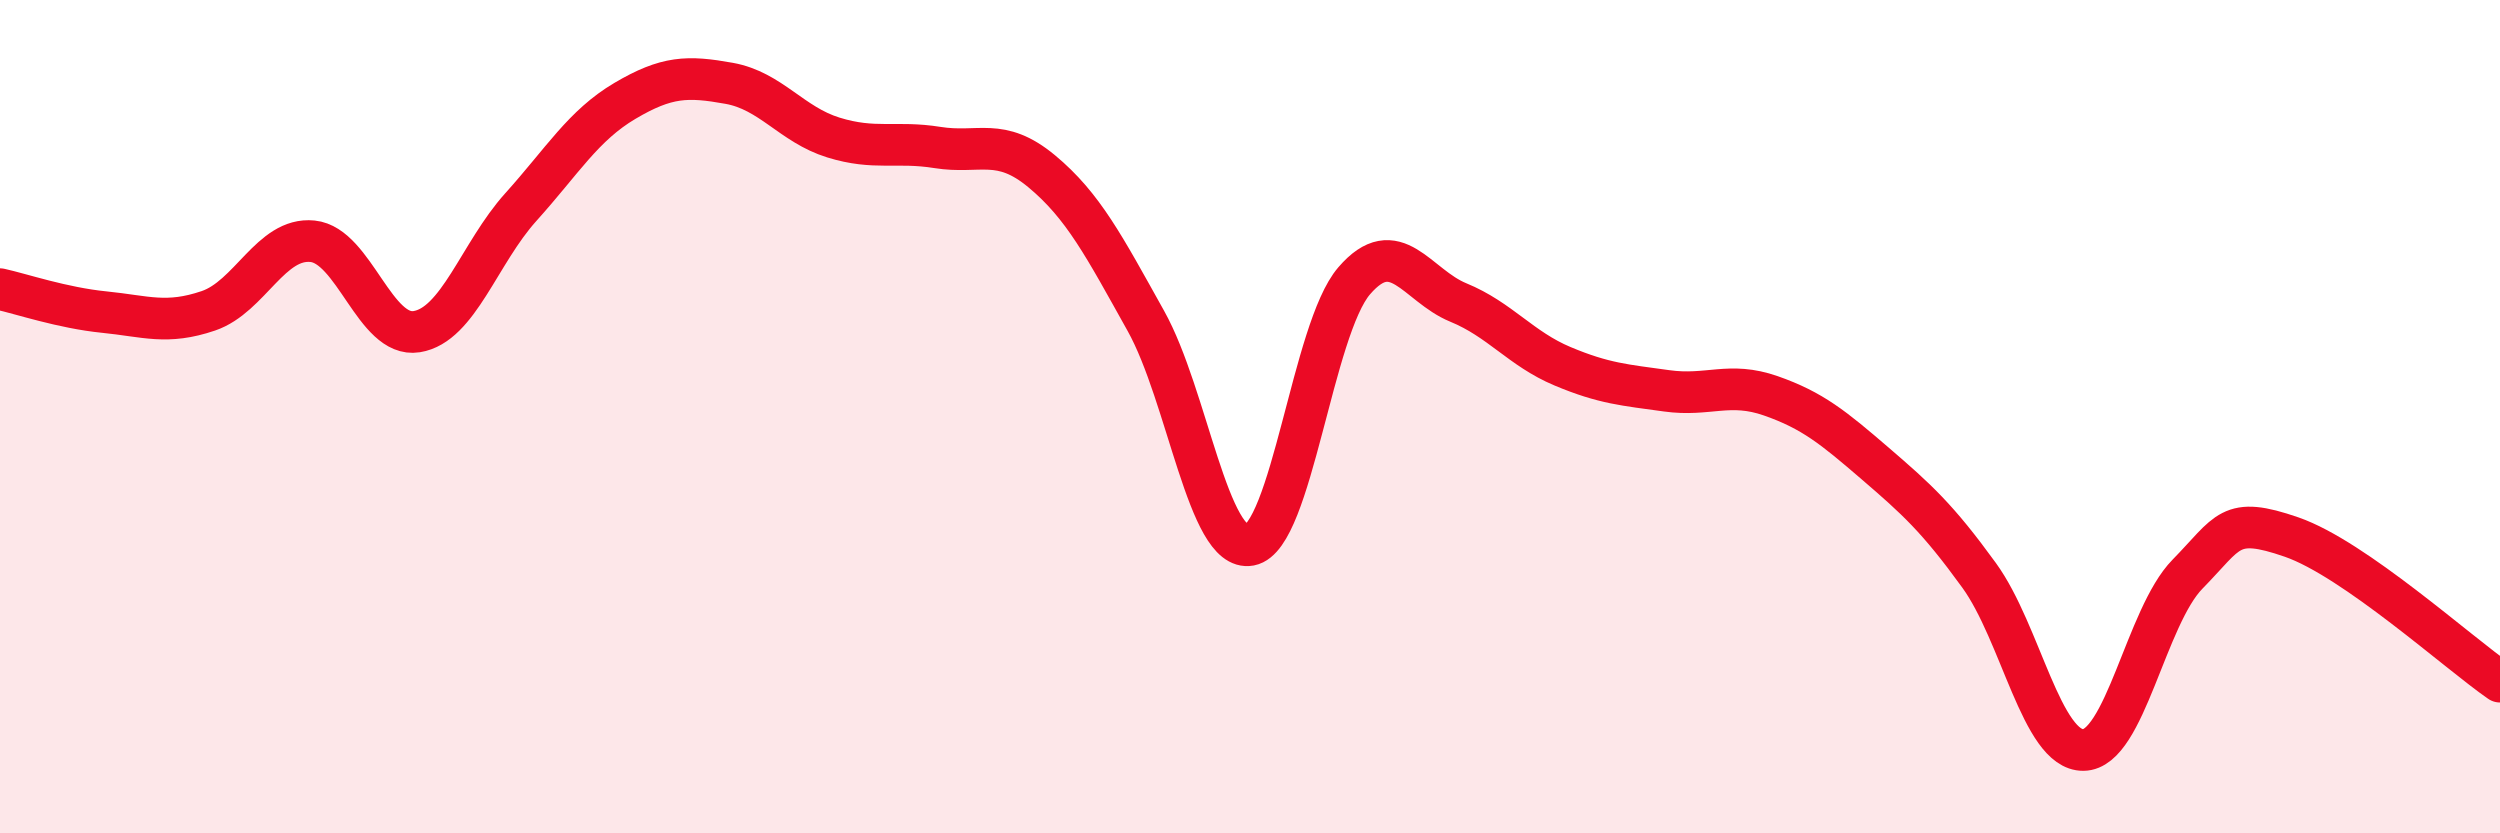
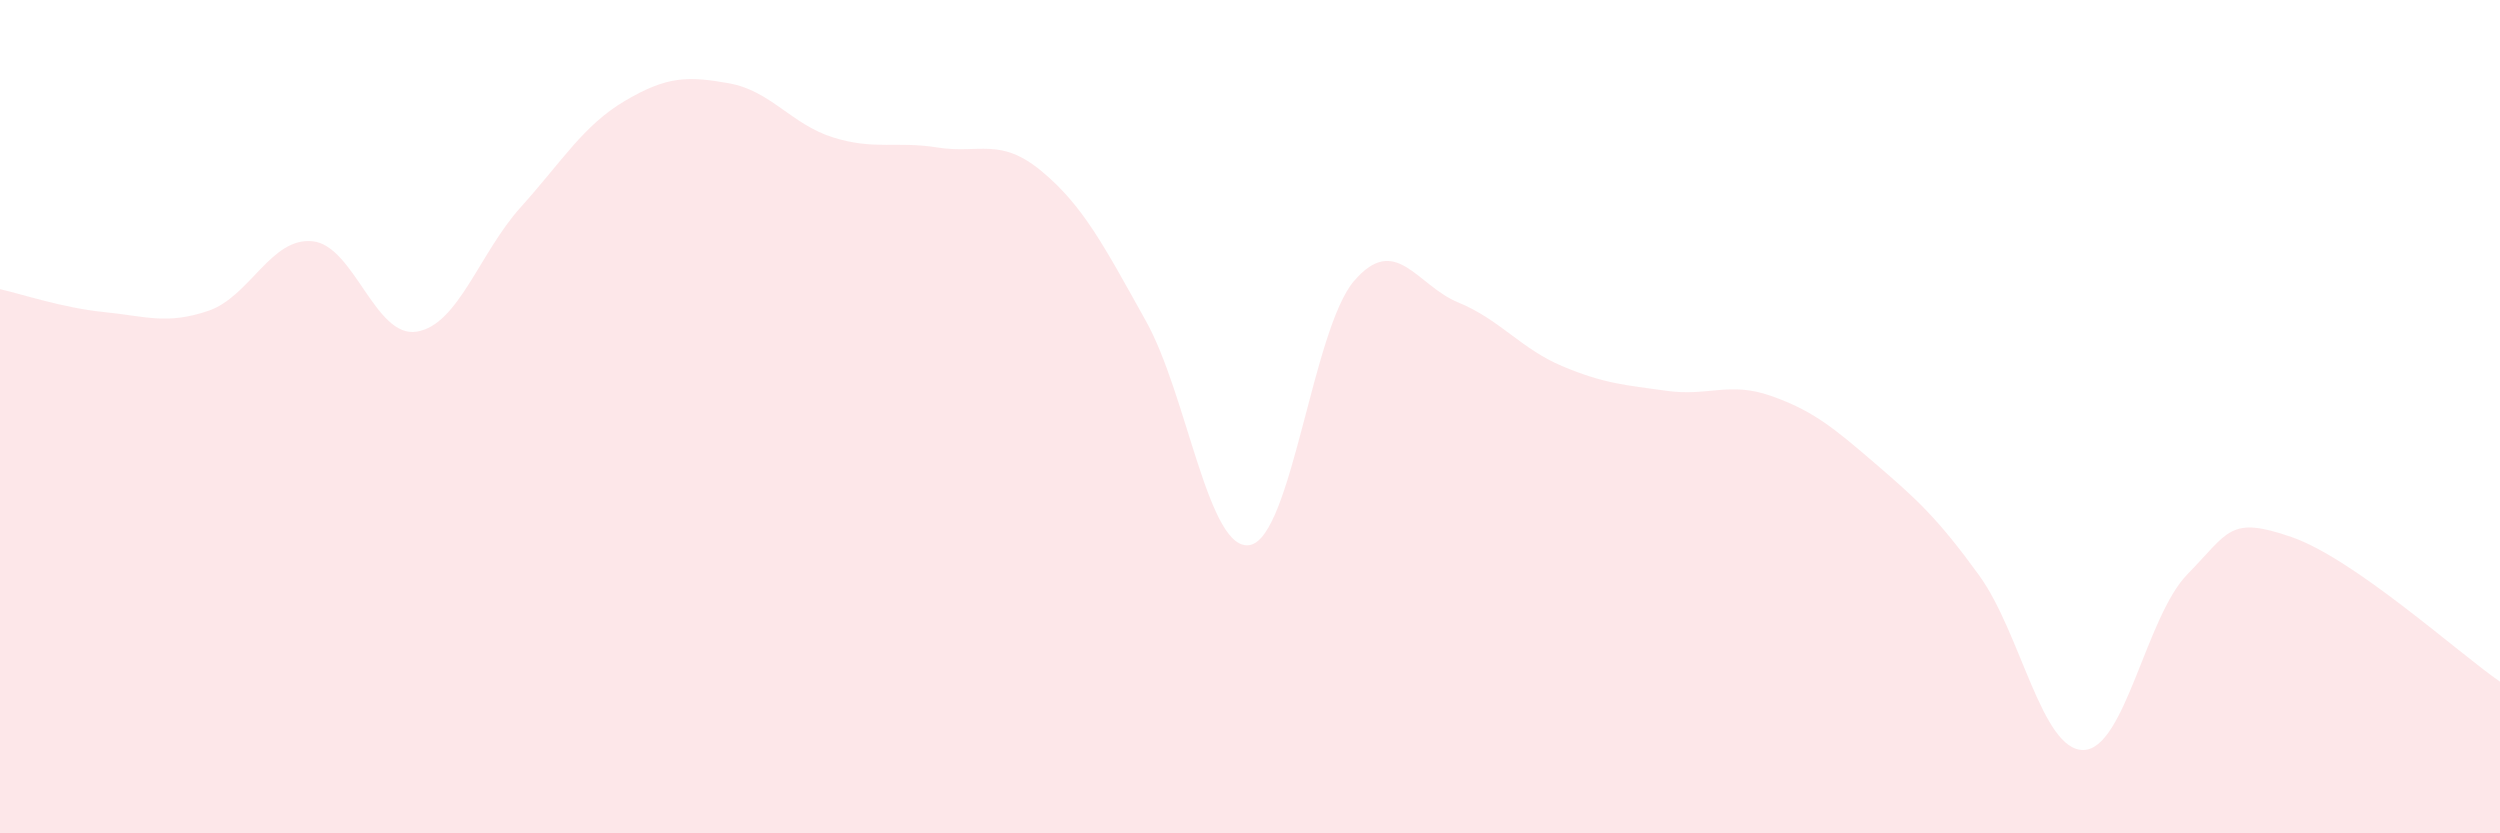
<svg xmlns="http://www.w3.org/2000/svg" width="60" height="20" viewBox="0 0 60 20">
  <path d="M 0,6.94 C 0.5,7.05 1.5,7.39 2.5,7.49 C 3.5,7.59 4,7.8 5,7.46 C 6,7.12 6.5,5.69 7.5,5.79 C 8.5,5.89 9,8.12 10,7.96 C 11,7.8 11.5,6.08 12.5,4.97 C 13.5,3.86 14,3.01 15,2.42 C 16,1.83 16.5,1.82 17.5,2 C 18.5,2.18 19,2.99 20,3.3 C 21,3.61 21.5,3.38 22.5,3.54 C 23.5,3.7 24,3.28 25,4.11 C 26,4.94 26.5,5.91 27.5,7.7 C 28.5,9.49 29,13.27 30,13.08 C 31,12.89 31.5,7.9 32.5,6.74 C 33.5,5.58 34,6.85 35,7.26 C 36,7.67 36.5,8.37 37.5,8.79 C 38.5,9.21 39,9.24 40,9.38 C 41,9.52 41.5,9.15 42.5,9.5 C 43.5,9.85 44,10.26 45,11.12 C 46,11.98 46.5,12.43 47.5,13.81 C 48.5,15.19 49,18.01 50,18 C 51,17.99 51.5,14.8 52.5,13.78 C 53.5,12.76 53.5,12.37 55,12.89 C 56.5,13.41 59,15.67 60,16.36L60 20L0 20Z" fill="#EB0A25" opacity="0.1" stroke-linecap="round" stroke-linejoin="round" />
-   <path d="M 0,6.94 C 0.5,7.05 1.5,7.39 2.5,7.49 C 3.5,7.59 4,7.8 5,7.46 C 6,7.12 6.5,5.69 7.5,5.79 C 8.5,5.89 9,8.12 10,7.96 C 11,7.8 11.5,6.08 12.5,4.97 C 13.5,3.86 14,3.01 15,2.42 C 16,1.83 16.5,1.82 17.5,2 C 18.5,2.18 19,2.99 20,3.3 C 21,3.61 21.5,3.38 22.5,3.54 C 23.5,3.7 24,3.28 25,4.11 C 26,4.94 26.5,5.91 27.5,7.7 C 28.5,9.49 29,13.27 30,13.08 C 31,12.89 31.5,7.9 32.5,6.74 C 33.5,5.58 34,6.85 35,7.26 C 36,7.67 36.5,8.37 37.5,8.79 C 38.5,9.21 39,9.24 40,9.38 C 41,9.52 41.5,9.15 42.5,9.5 C 43.5,9.85 44,10.26 45,11.12 C 46,11.98 46.5,12.43 47.5,13.81 C 48.5,15.19 49,18.01 50,18 C 51,17.99 51.5,14.8 52.5,13.78 C 53.5,12.76 53.5,12.37 55,12.89 C 56.5,13.41 59,15.67 60,16.36" stroke="#EB0A25" stroke-width="1" fill="none" stroke-linecap="round" stroke-linejoin="round" />
</svg>